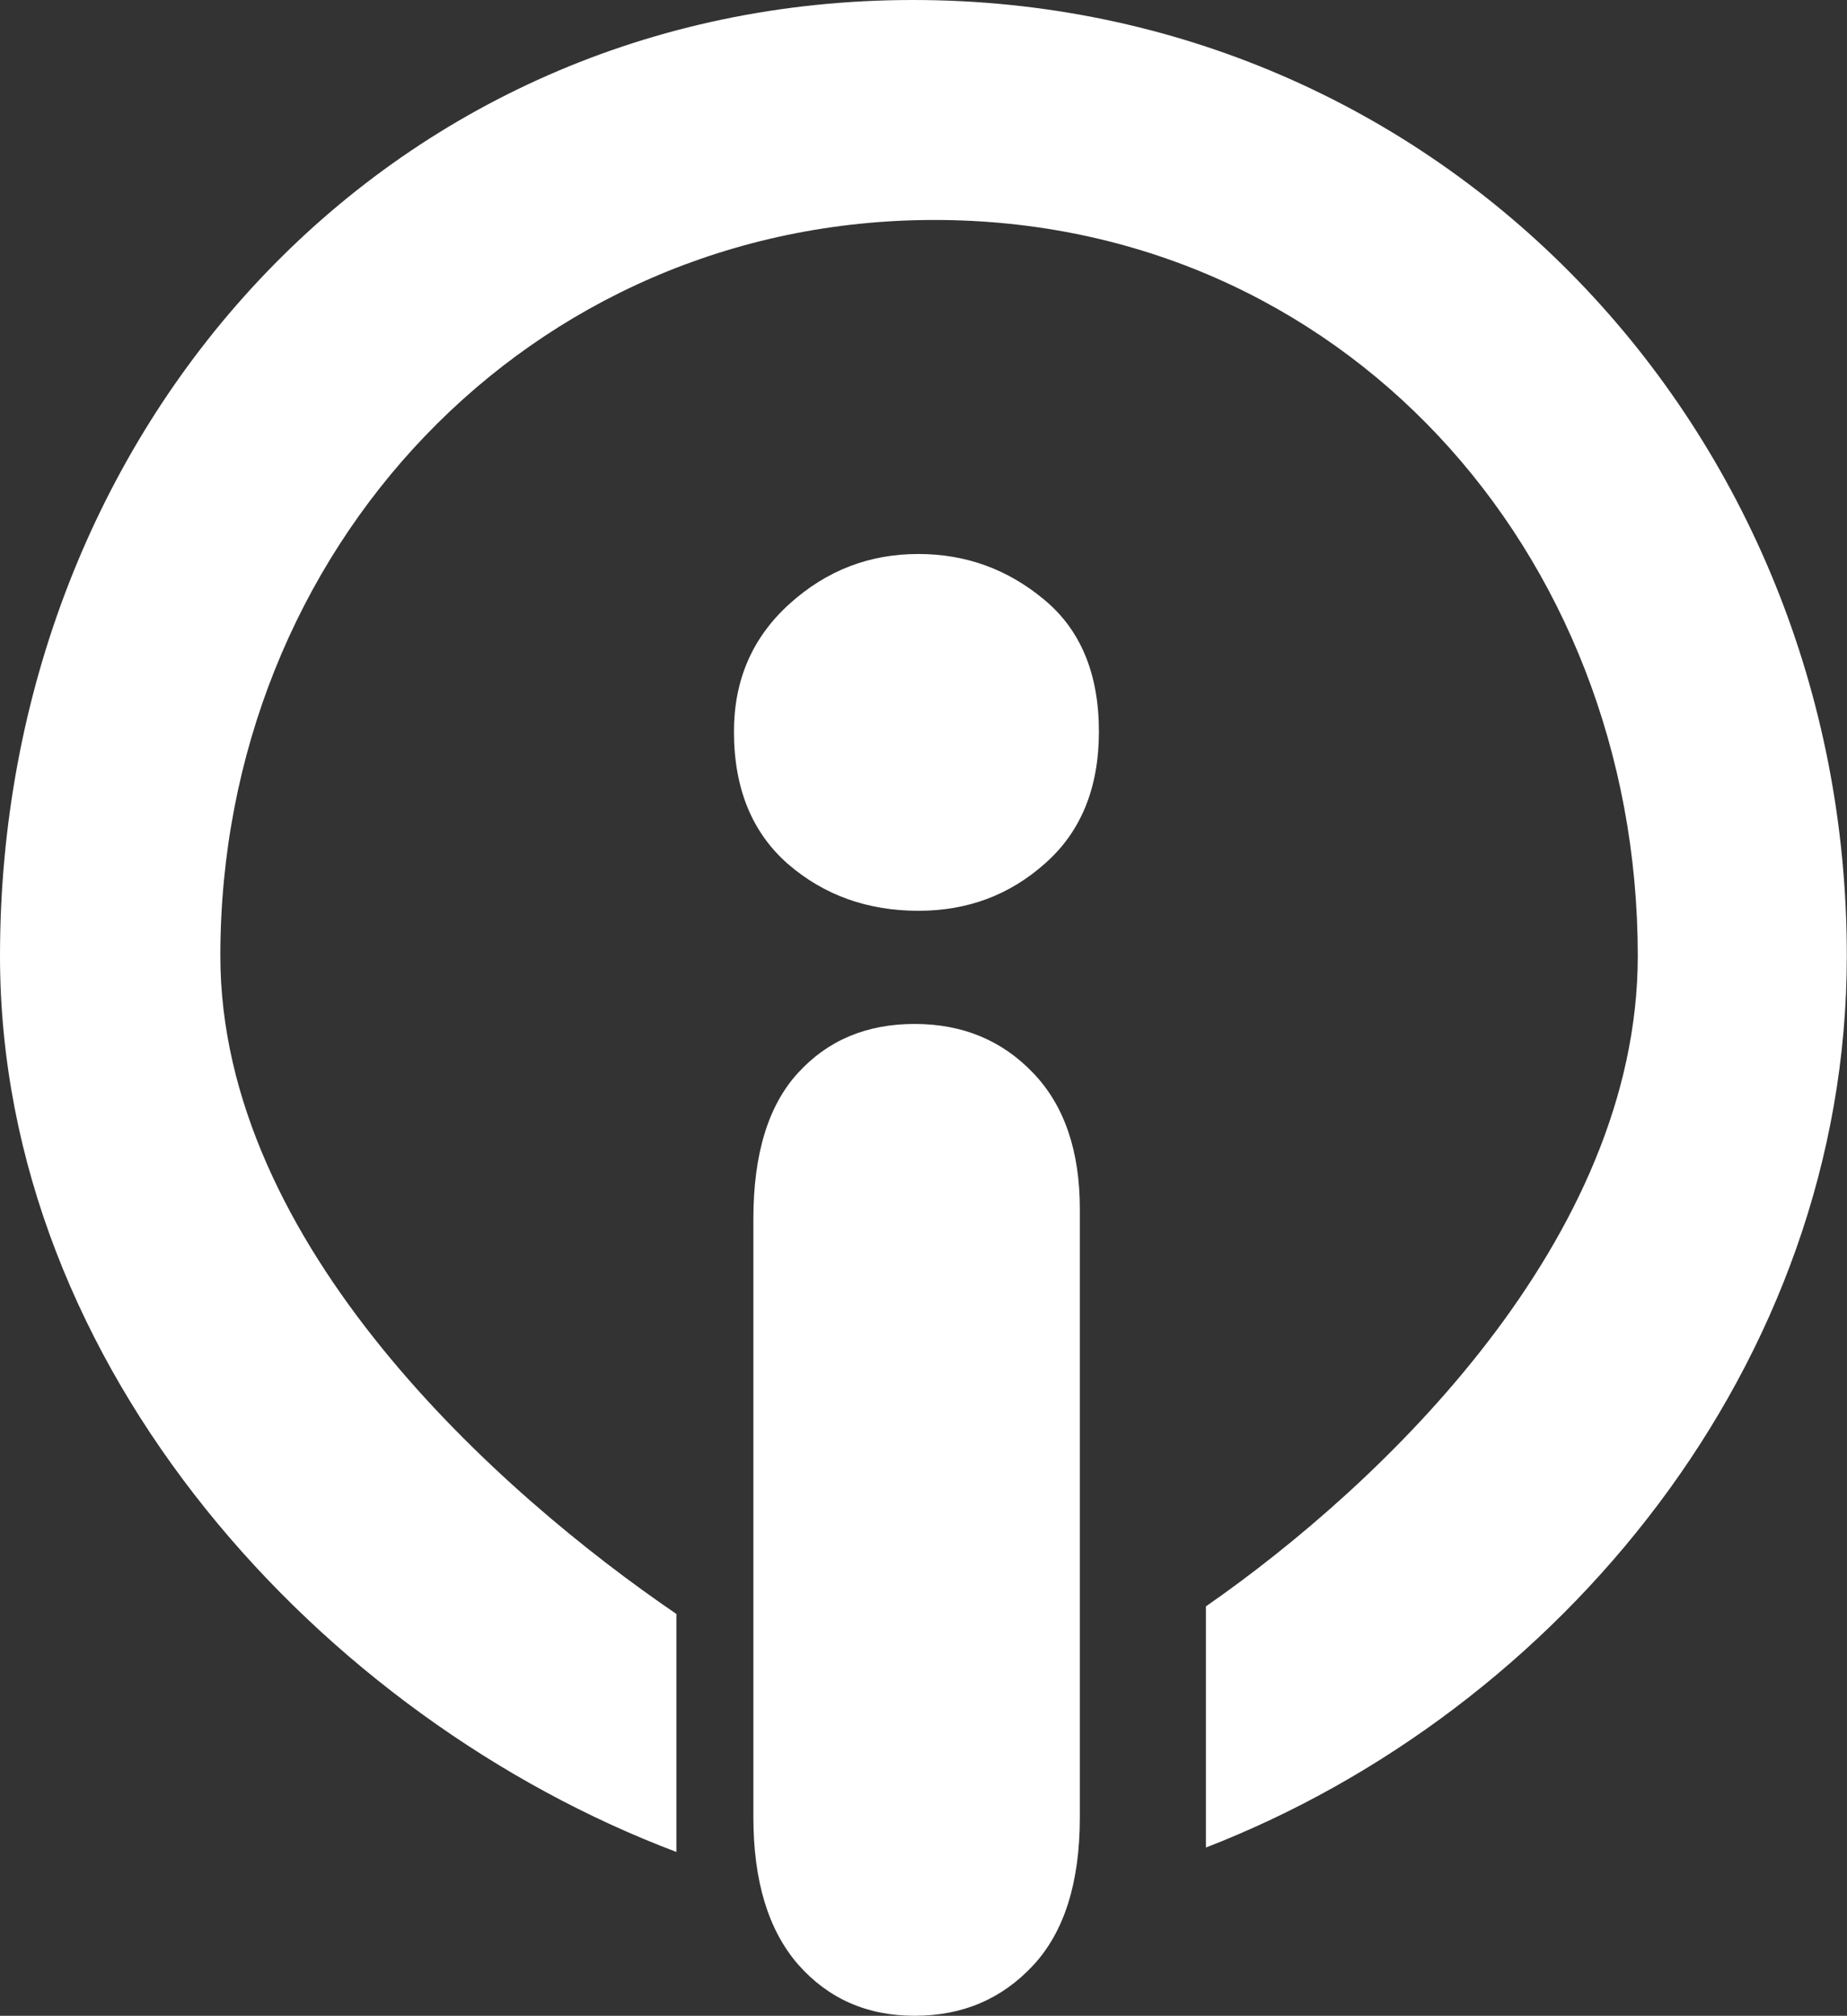
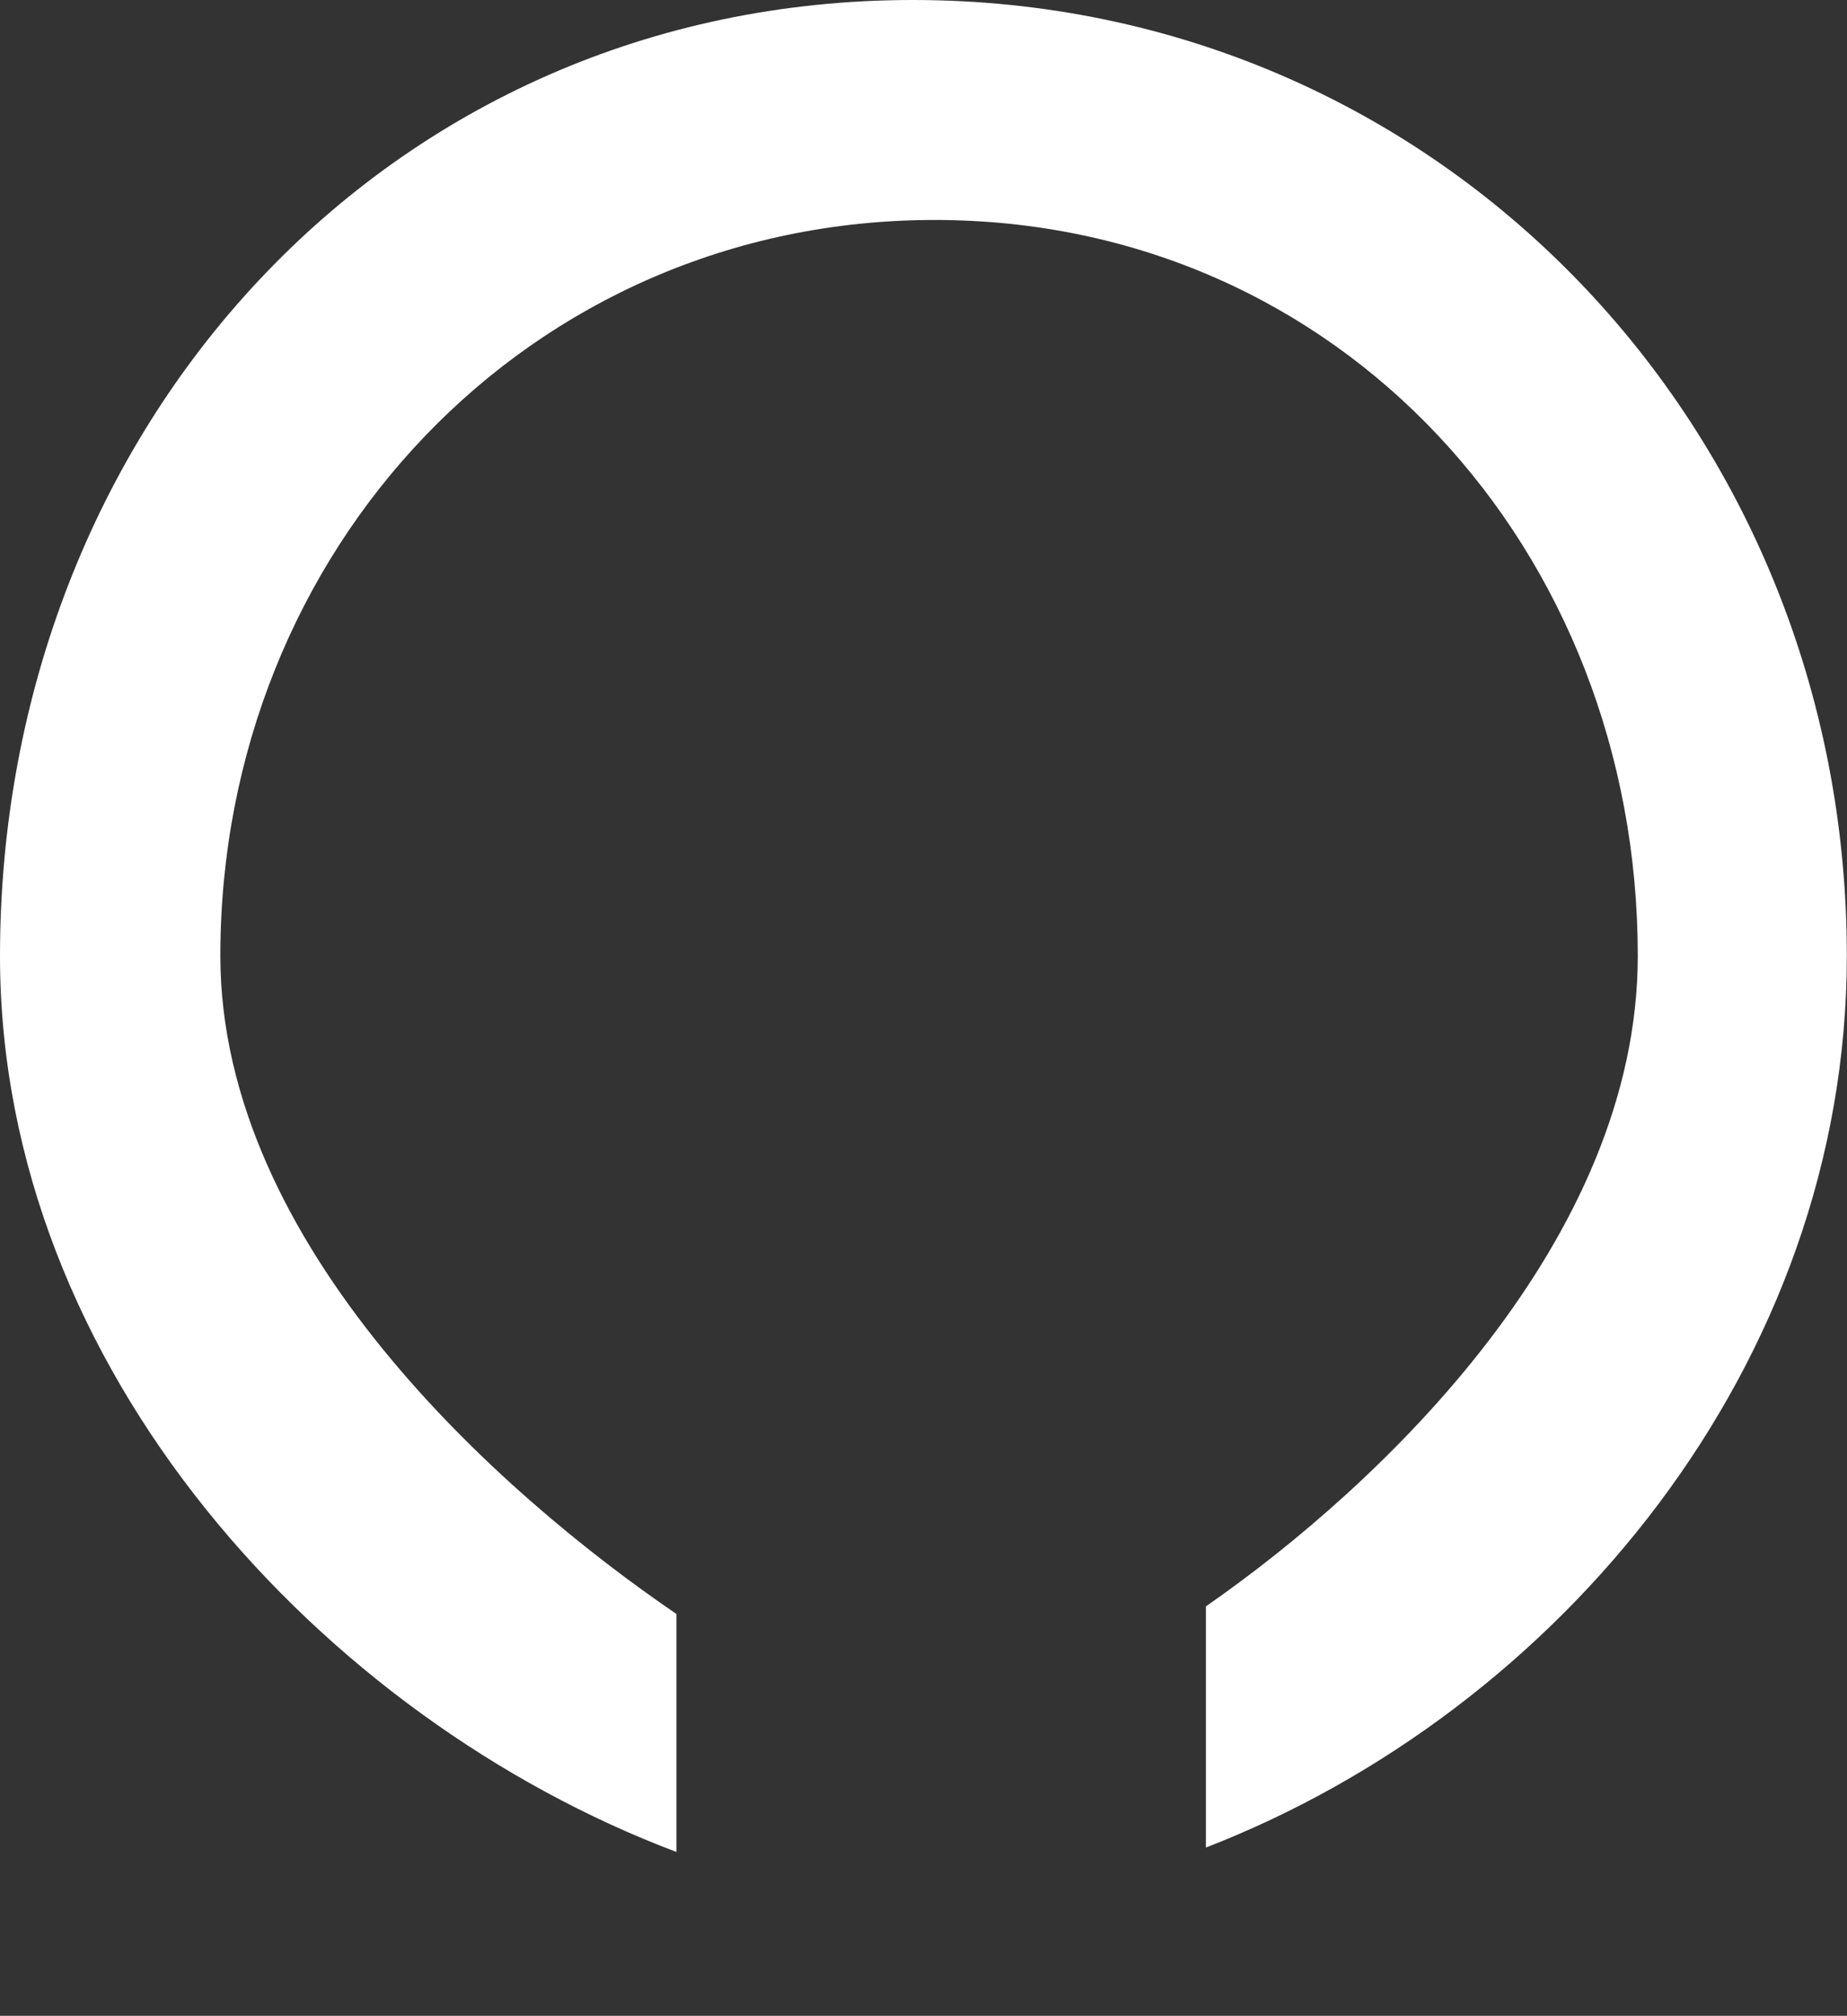
<svg xmlns="http://www.w3.org/2000/svg" version="1.1" id="Layer_1" x="0px" y="0px" width="10.461px" height="11.418px" viewBox="0 0 10.461 11.418" enable-background="new 0 0 10.461 11.418" xml:space="preserve">
  <rect x="0" y="0" width="10.461" height="11.418" fill="#333333" stroke="none" />
  <g>
    <g>
-       <path fill="#FFFFFF" d="M5.202,5.159c-0.287,0-0.534-0.088-0.738-0.264C4.26,4.717,4.157,4.467,4.157,4.144    c0-0.292,0.104-0.533,0.314-0.723s0.453-0.283,0.73-0.283c0.269,0,0.505,0.086,0.711,0.257C6.12,3.566,6.224,3.816,6.224,4.144    c0,0.319-0.102,0.567-0.303,0.745C5.719,5.07,5.48,5.159,5.202,5.159z M6.116,6.848v3.445c0,0.37-0.088,0.65-0.265,0.84    s-0.399,0.285-0.671,0.285c-0.271,0-0.49-0.098-0.66-0.291c-0.169-0.195-0.253-0.473-0.253-0.834V6.903    c0-0.365,0.084-0.642,0.253-0.826c0.17-0.186,0.39-0.277,0.66-0.277c0.271,0,0.494,0.092,0.671,0.277    C6.028,6.261,6.116,6.519,6.116,6.848z" />
-     </g>
+       </g>
    <path fill="#FFFFFF" d="M5.171,0C2.186,0,0,2.429,0,5.415c0,2.342,1.831,4.32,3.831,5.075V9.142c-1-0.682-2.583-2.088-2.583-3.728   c0-2.298,1.747-4.168,4.045-4.168s3.983,1.87,3.983,4.168c0,1.608-1.446,2.99-2.446,3.685v1.366c2-0.775,3.63-2.737,3.63-5.051   C10.461,2.429,8.157,0,5.171,0z" />
  </g>
</svg>